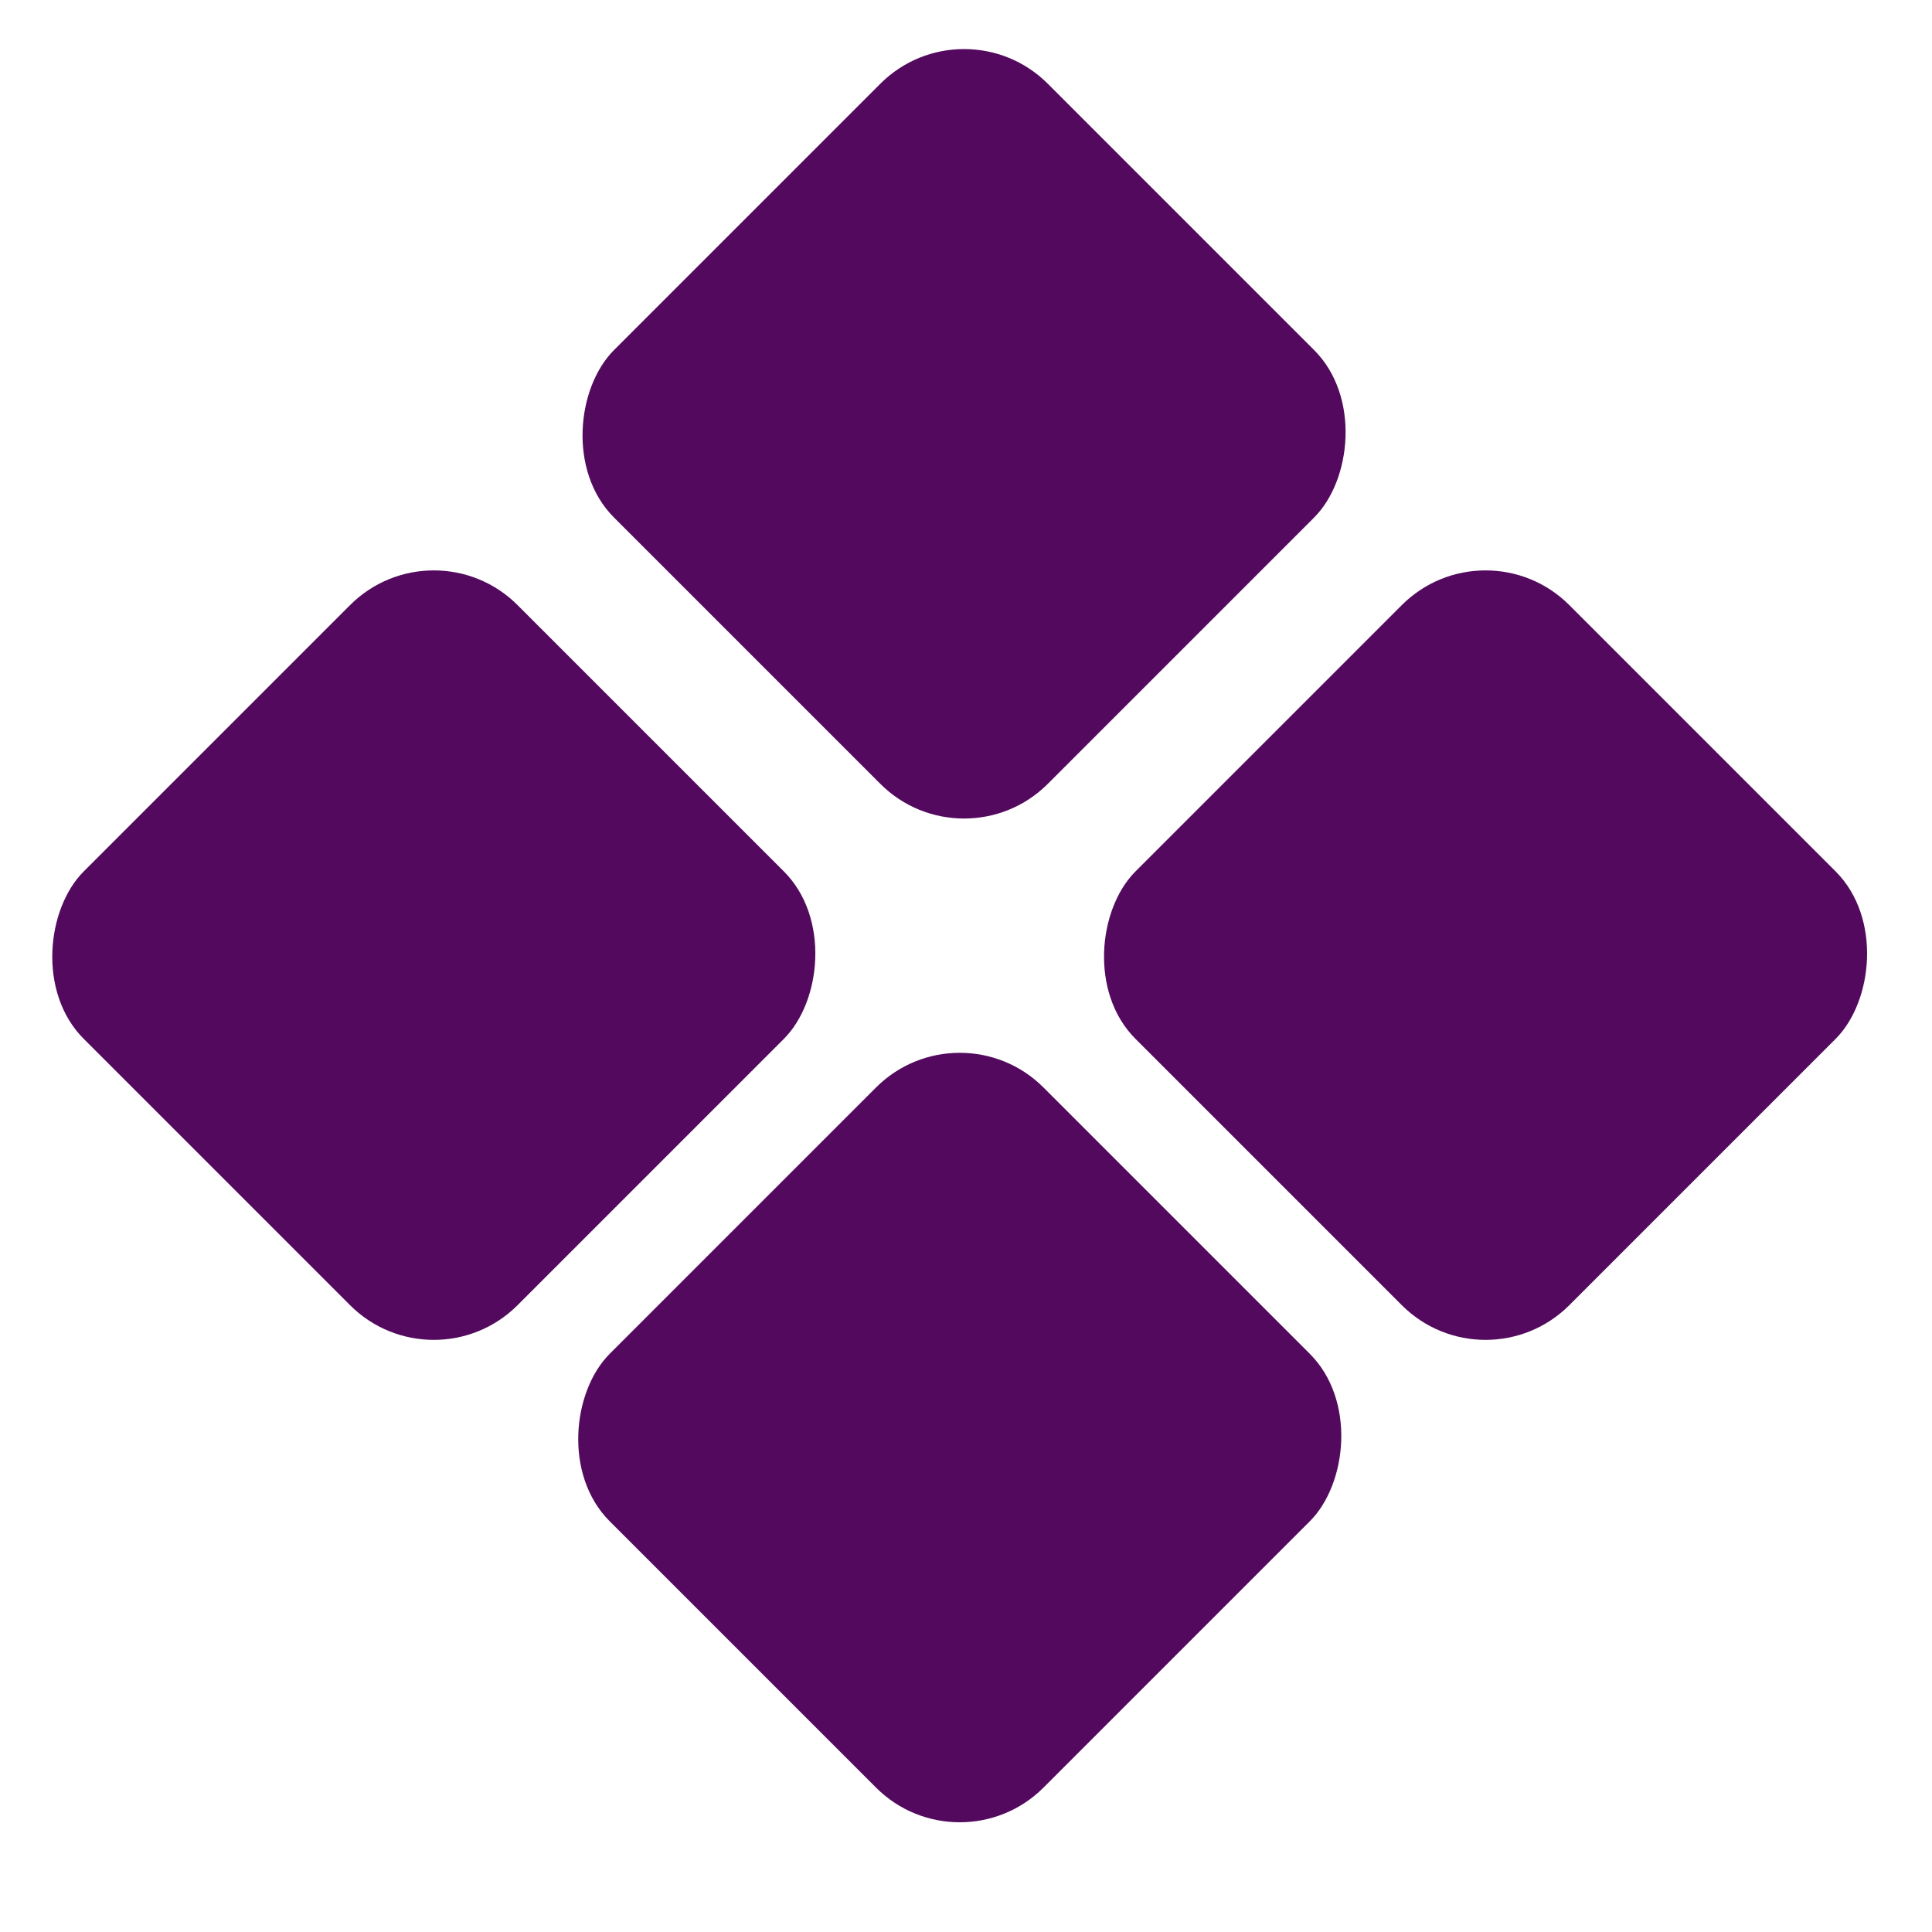
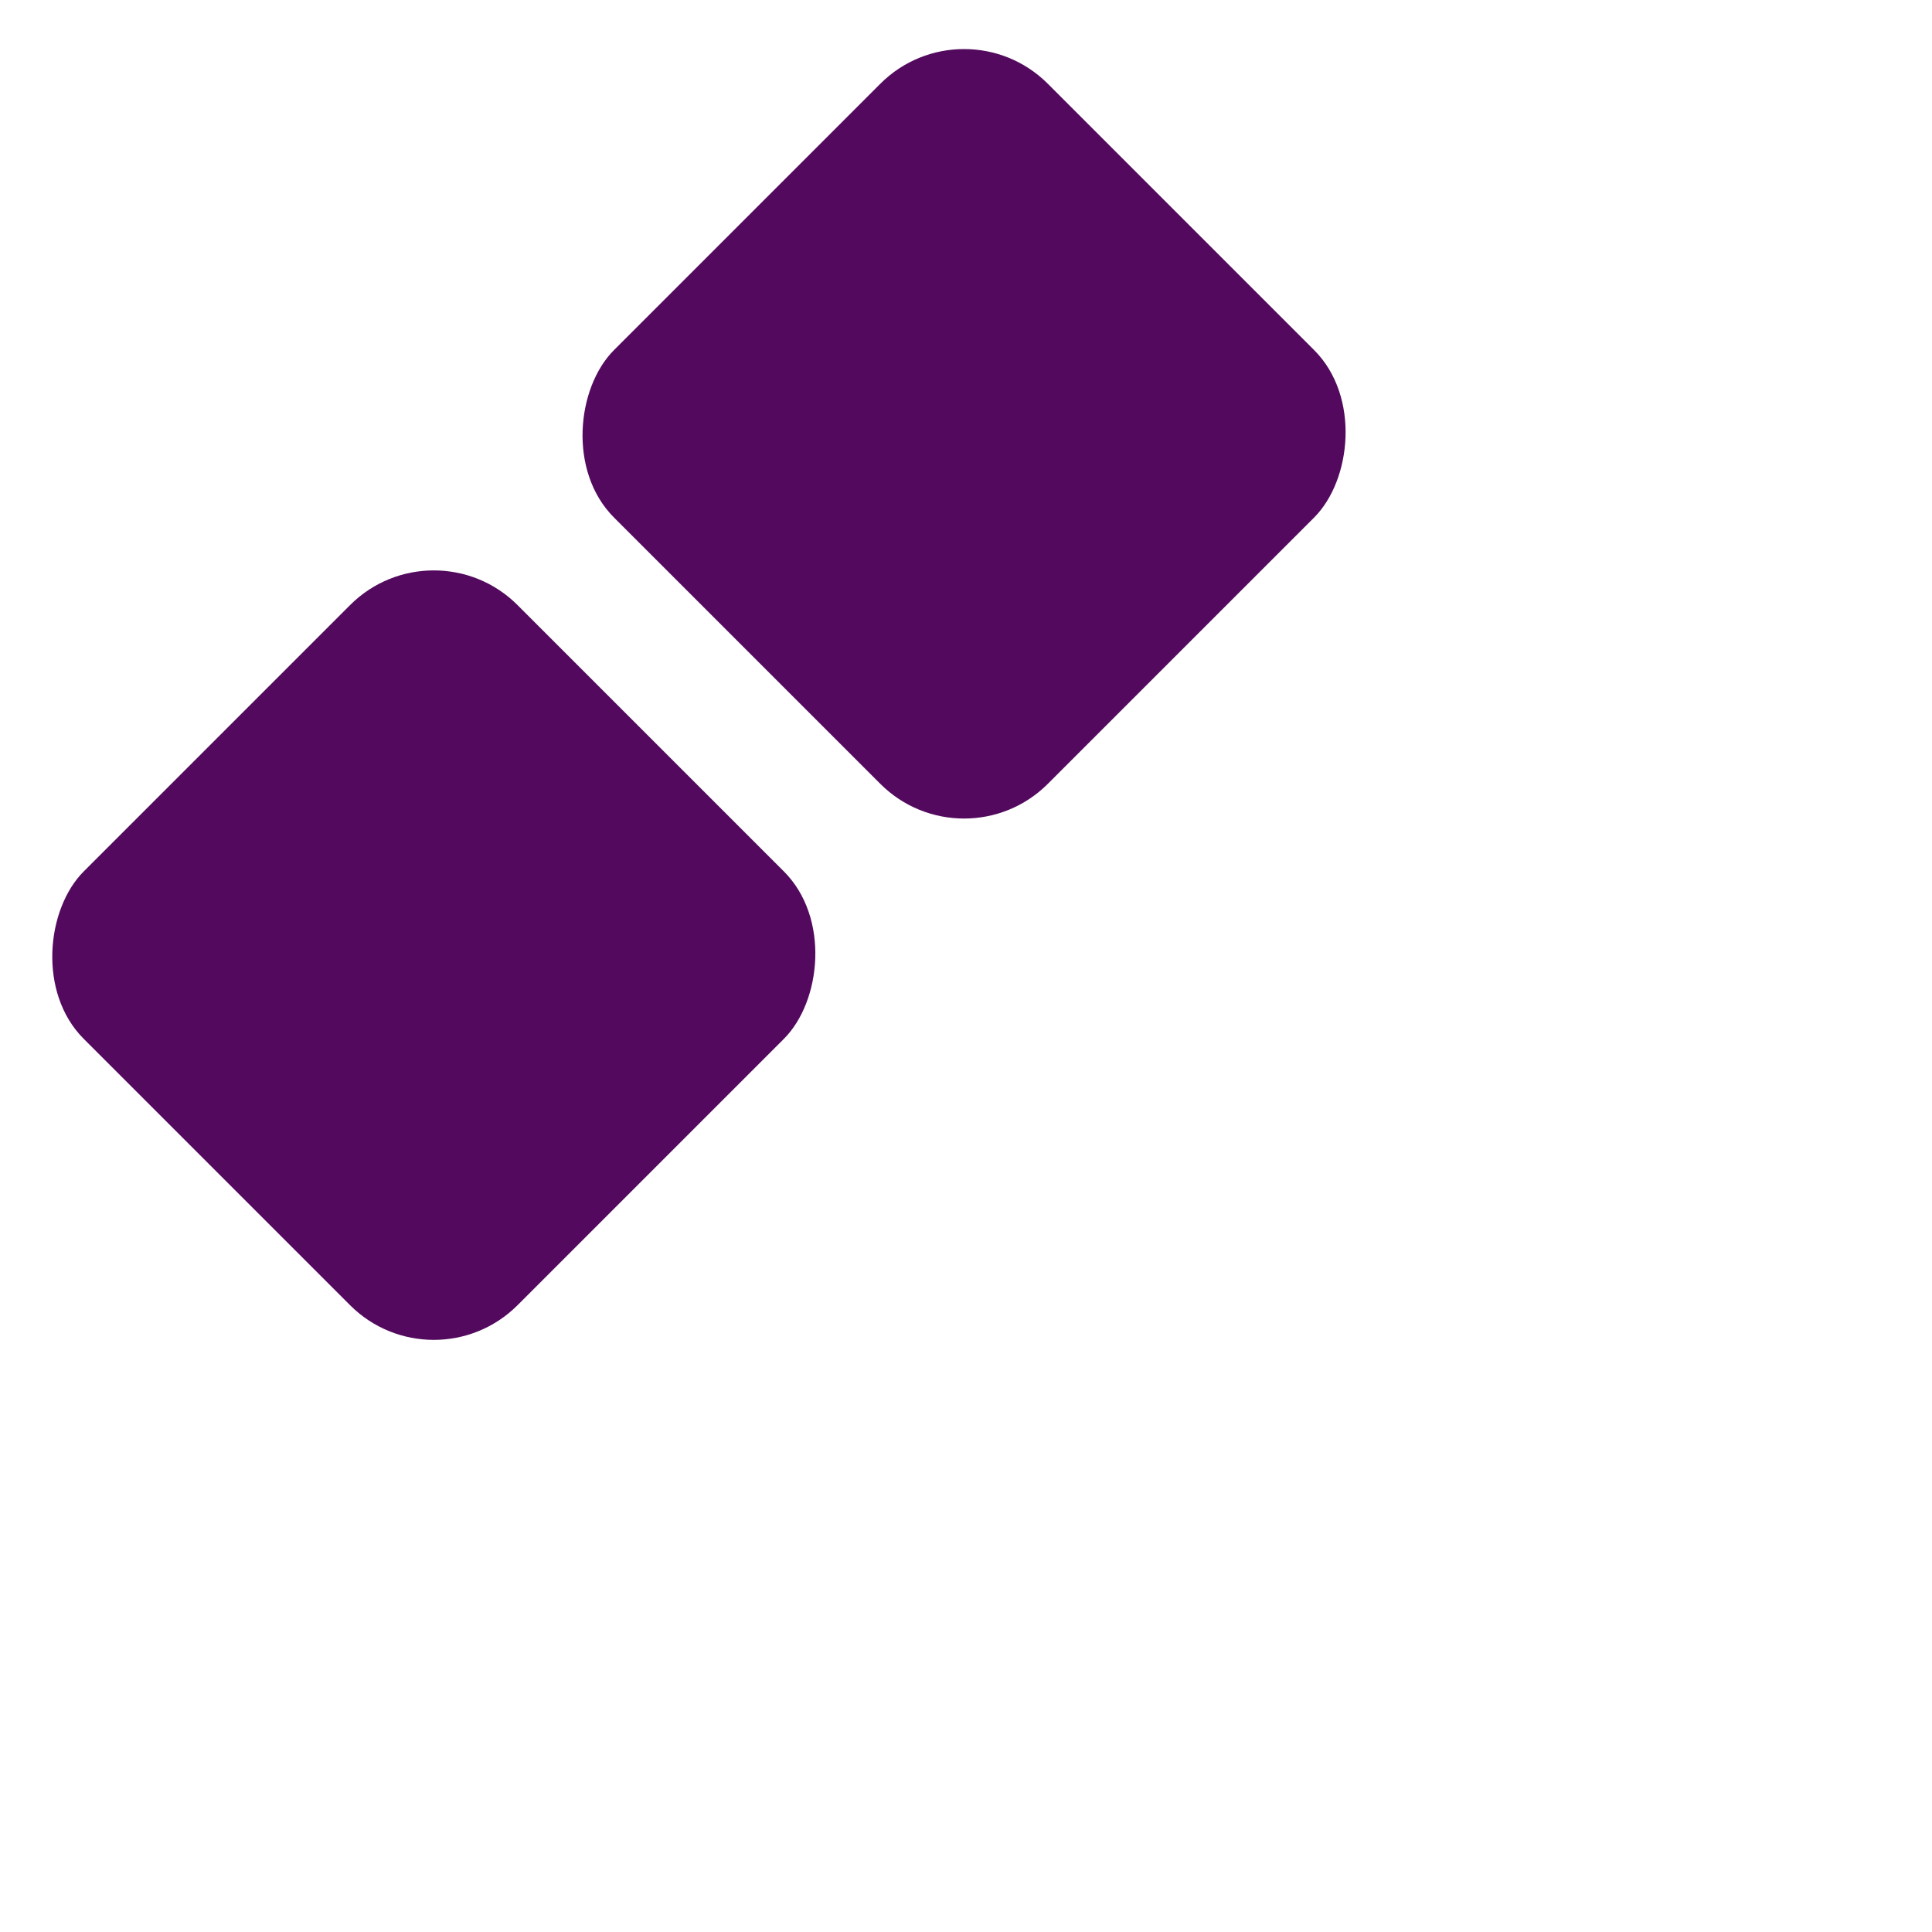
<svg xmlns="http://www.w3.org/2000/svg" width="13" height="13" viewBox="0 0 13 13" fill="none">
  <rect x="6.487" width="4.128" height="4.128" rx="0.797" transform="rotate(45 6.487 0)" fill="#530A5E" />
-   <rect x="9.996" y="3.508" width="4.128" height="4.128" rx="0.797" transform="rotate(45 9.996 3.508)" fill="#530A5E" />
-   <rect x="6.458" y="6.754" width="4.128" height="4.128" rx="0.797" transform="rotate(45 6.458 6.754)" fill="#530A5E" />
  <rect x="2.919" y="3.508" width="4.128" height="4.128" rx="0.797" transform="rotate(45 2.919 3.508)" fill="#530A5E" />
</svg>